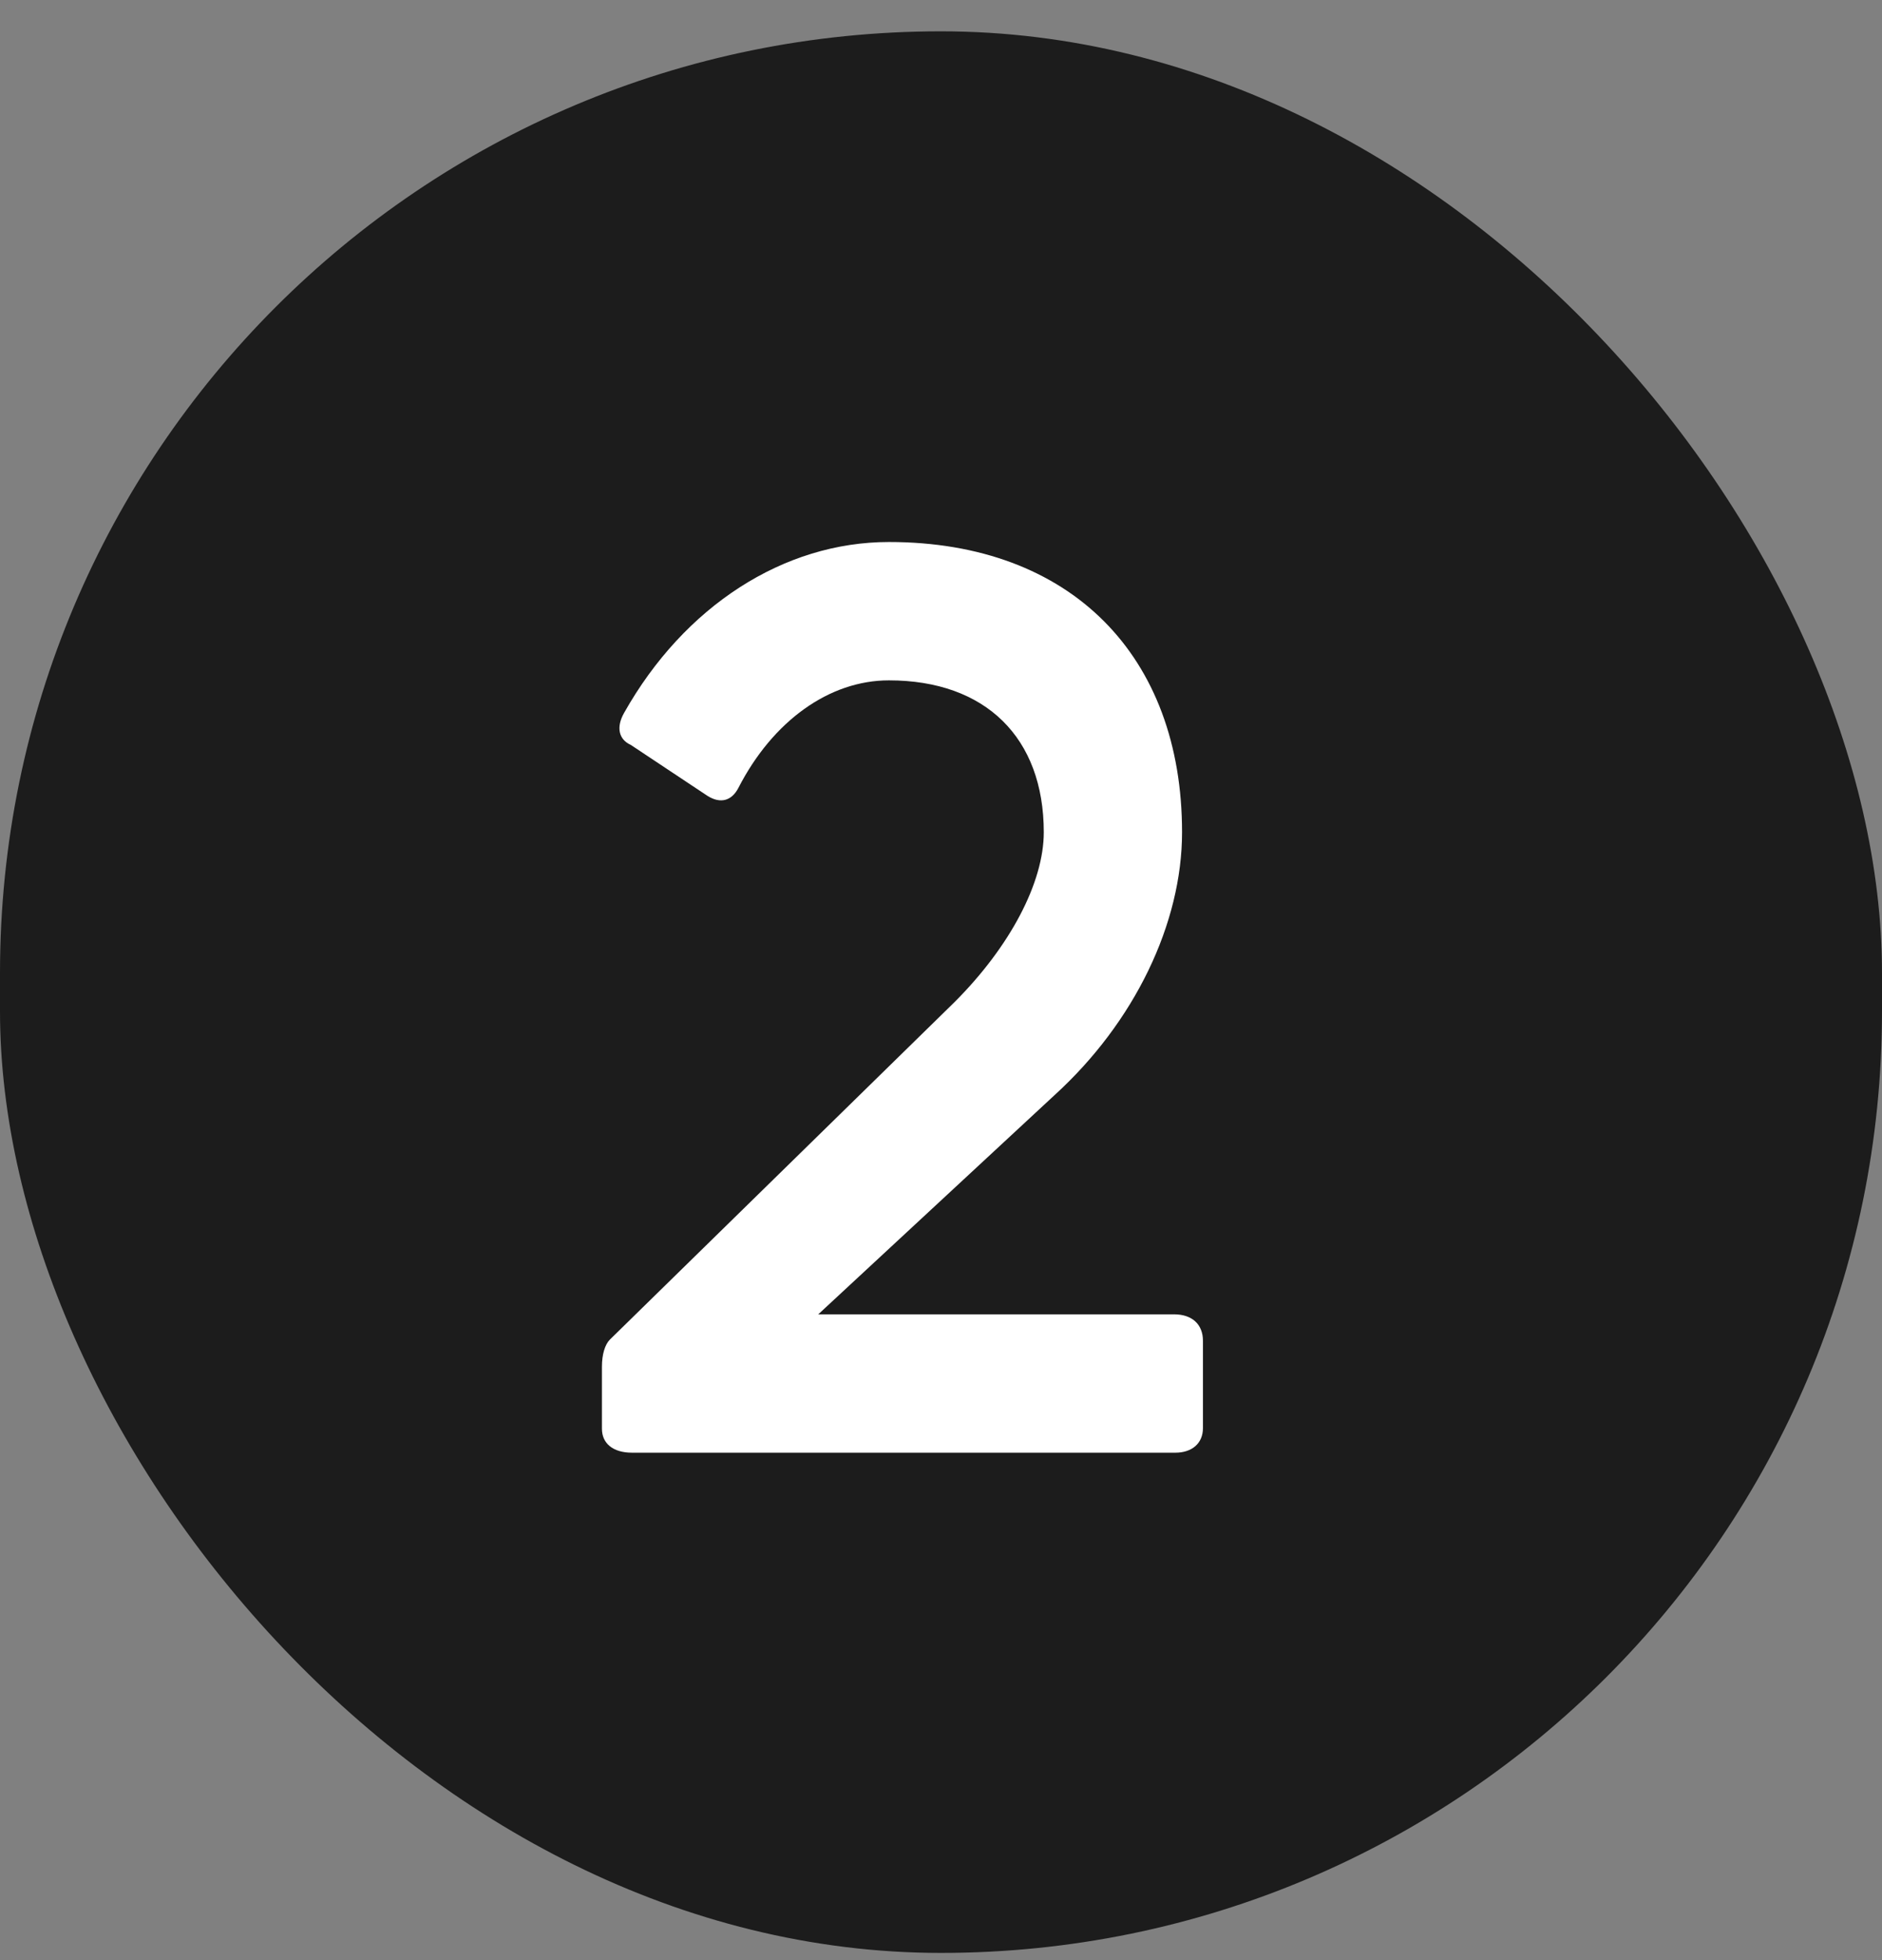
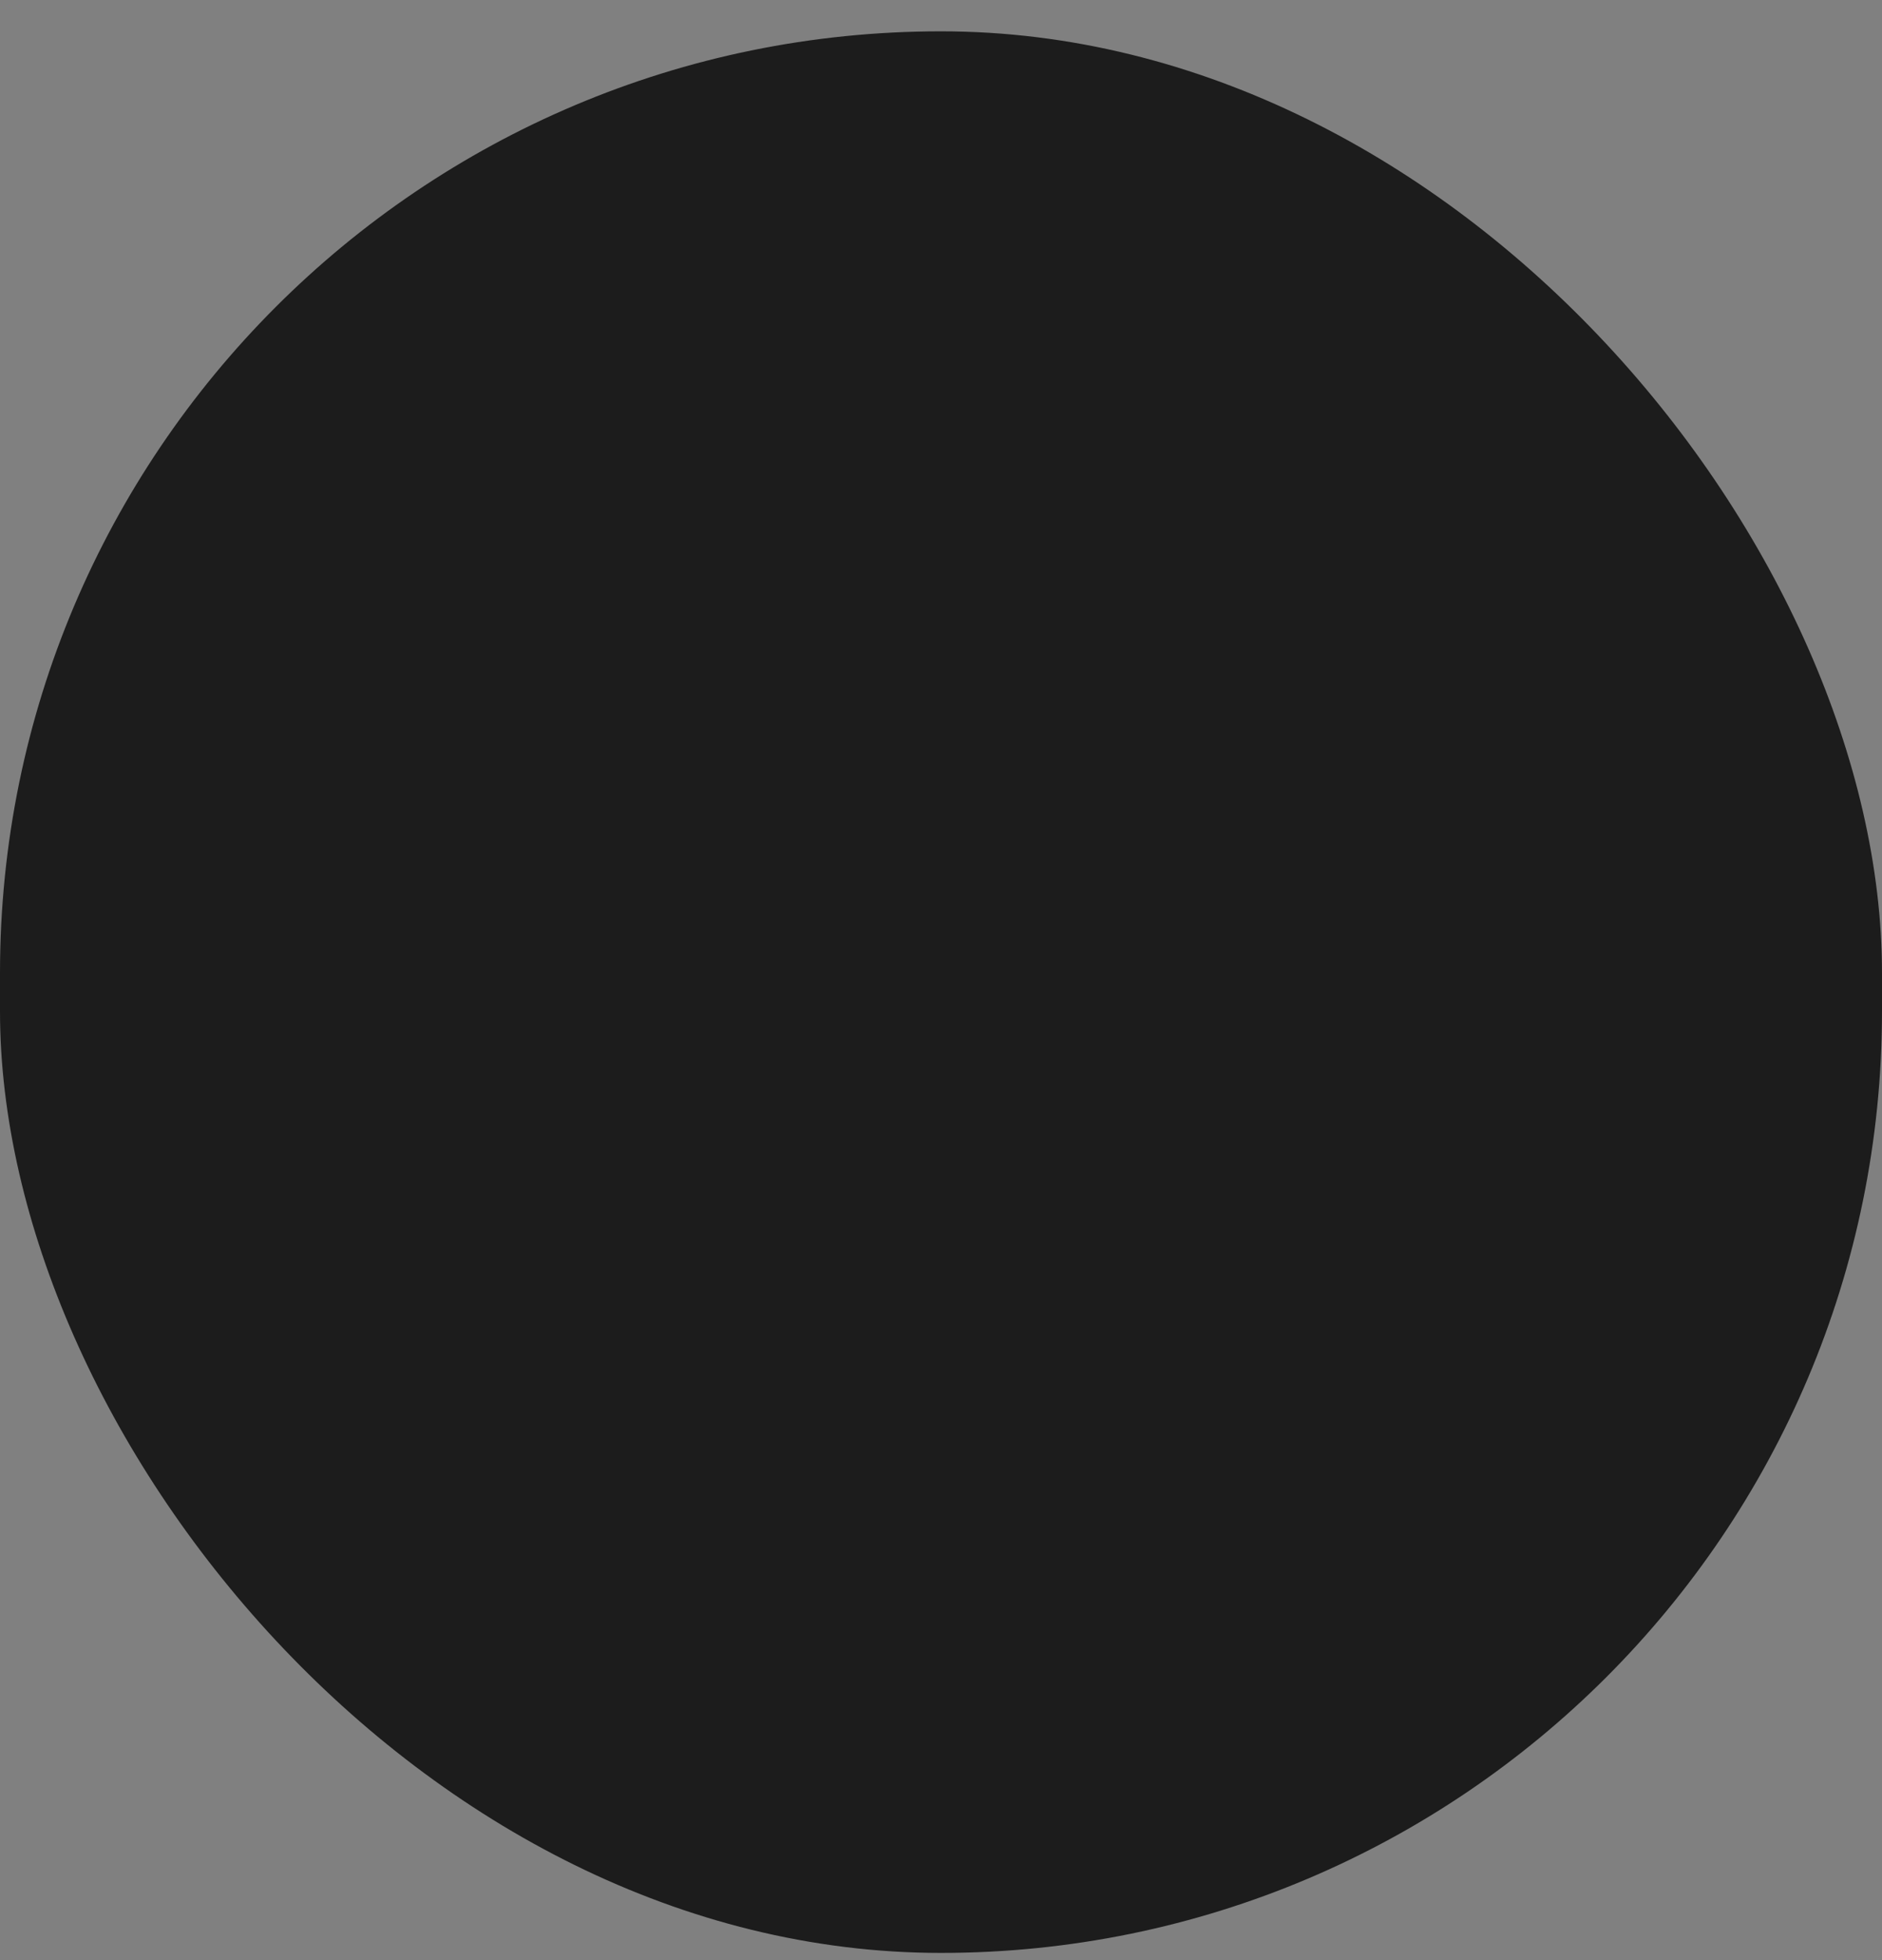
<svg xmlns="http://www.w3.org/2000/svg" width="49" height="51" viewBox="0 0 49 51" fill="none">
  <rect x="0" y="0" width="49" height="51" fill="#808080" stroke="none" />
  <rect y="0.815" width="49" height="50" rx="24.5" fill="#1C1C1C" />
-   <path d="M23.144 14.103C27.896 14.103 30.776 17.079 30.776 21.655C30.776 24.023 29.544 26.599 27.448 28.503L21.304 34.199H30.568C31.032 34.199 31.32 34.455 31.32 34.887V37.159C31.32 37.559 31.032 37.799 30.6 37.799H16.456C15.96 37.799 15.672 37.559 15.672 37.175V35.559C15.672 35.239 15.752 34.983 15.88 34.855L24.856 26.071C26.296 24.631 27.176 22.967 27.176 21.655C27.176 19.191 25.656 17.703 23.144 17.703C21.592 17.703 20.12 18.759 19.224 20.503C19.048 20.839 18.76 20.919 18.424 20.711L16.424 19.383C16.104 19.239 16.04 18.919 16.248 18.551C17.816 15.767 20.408 14.103 23.144 14.103Z" fill="white" />
</svg>